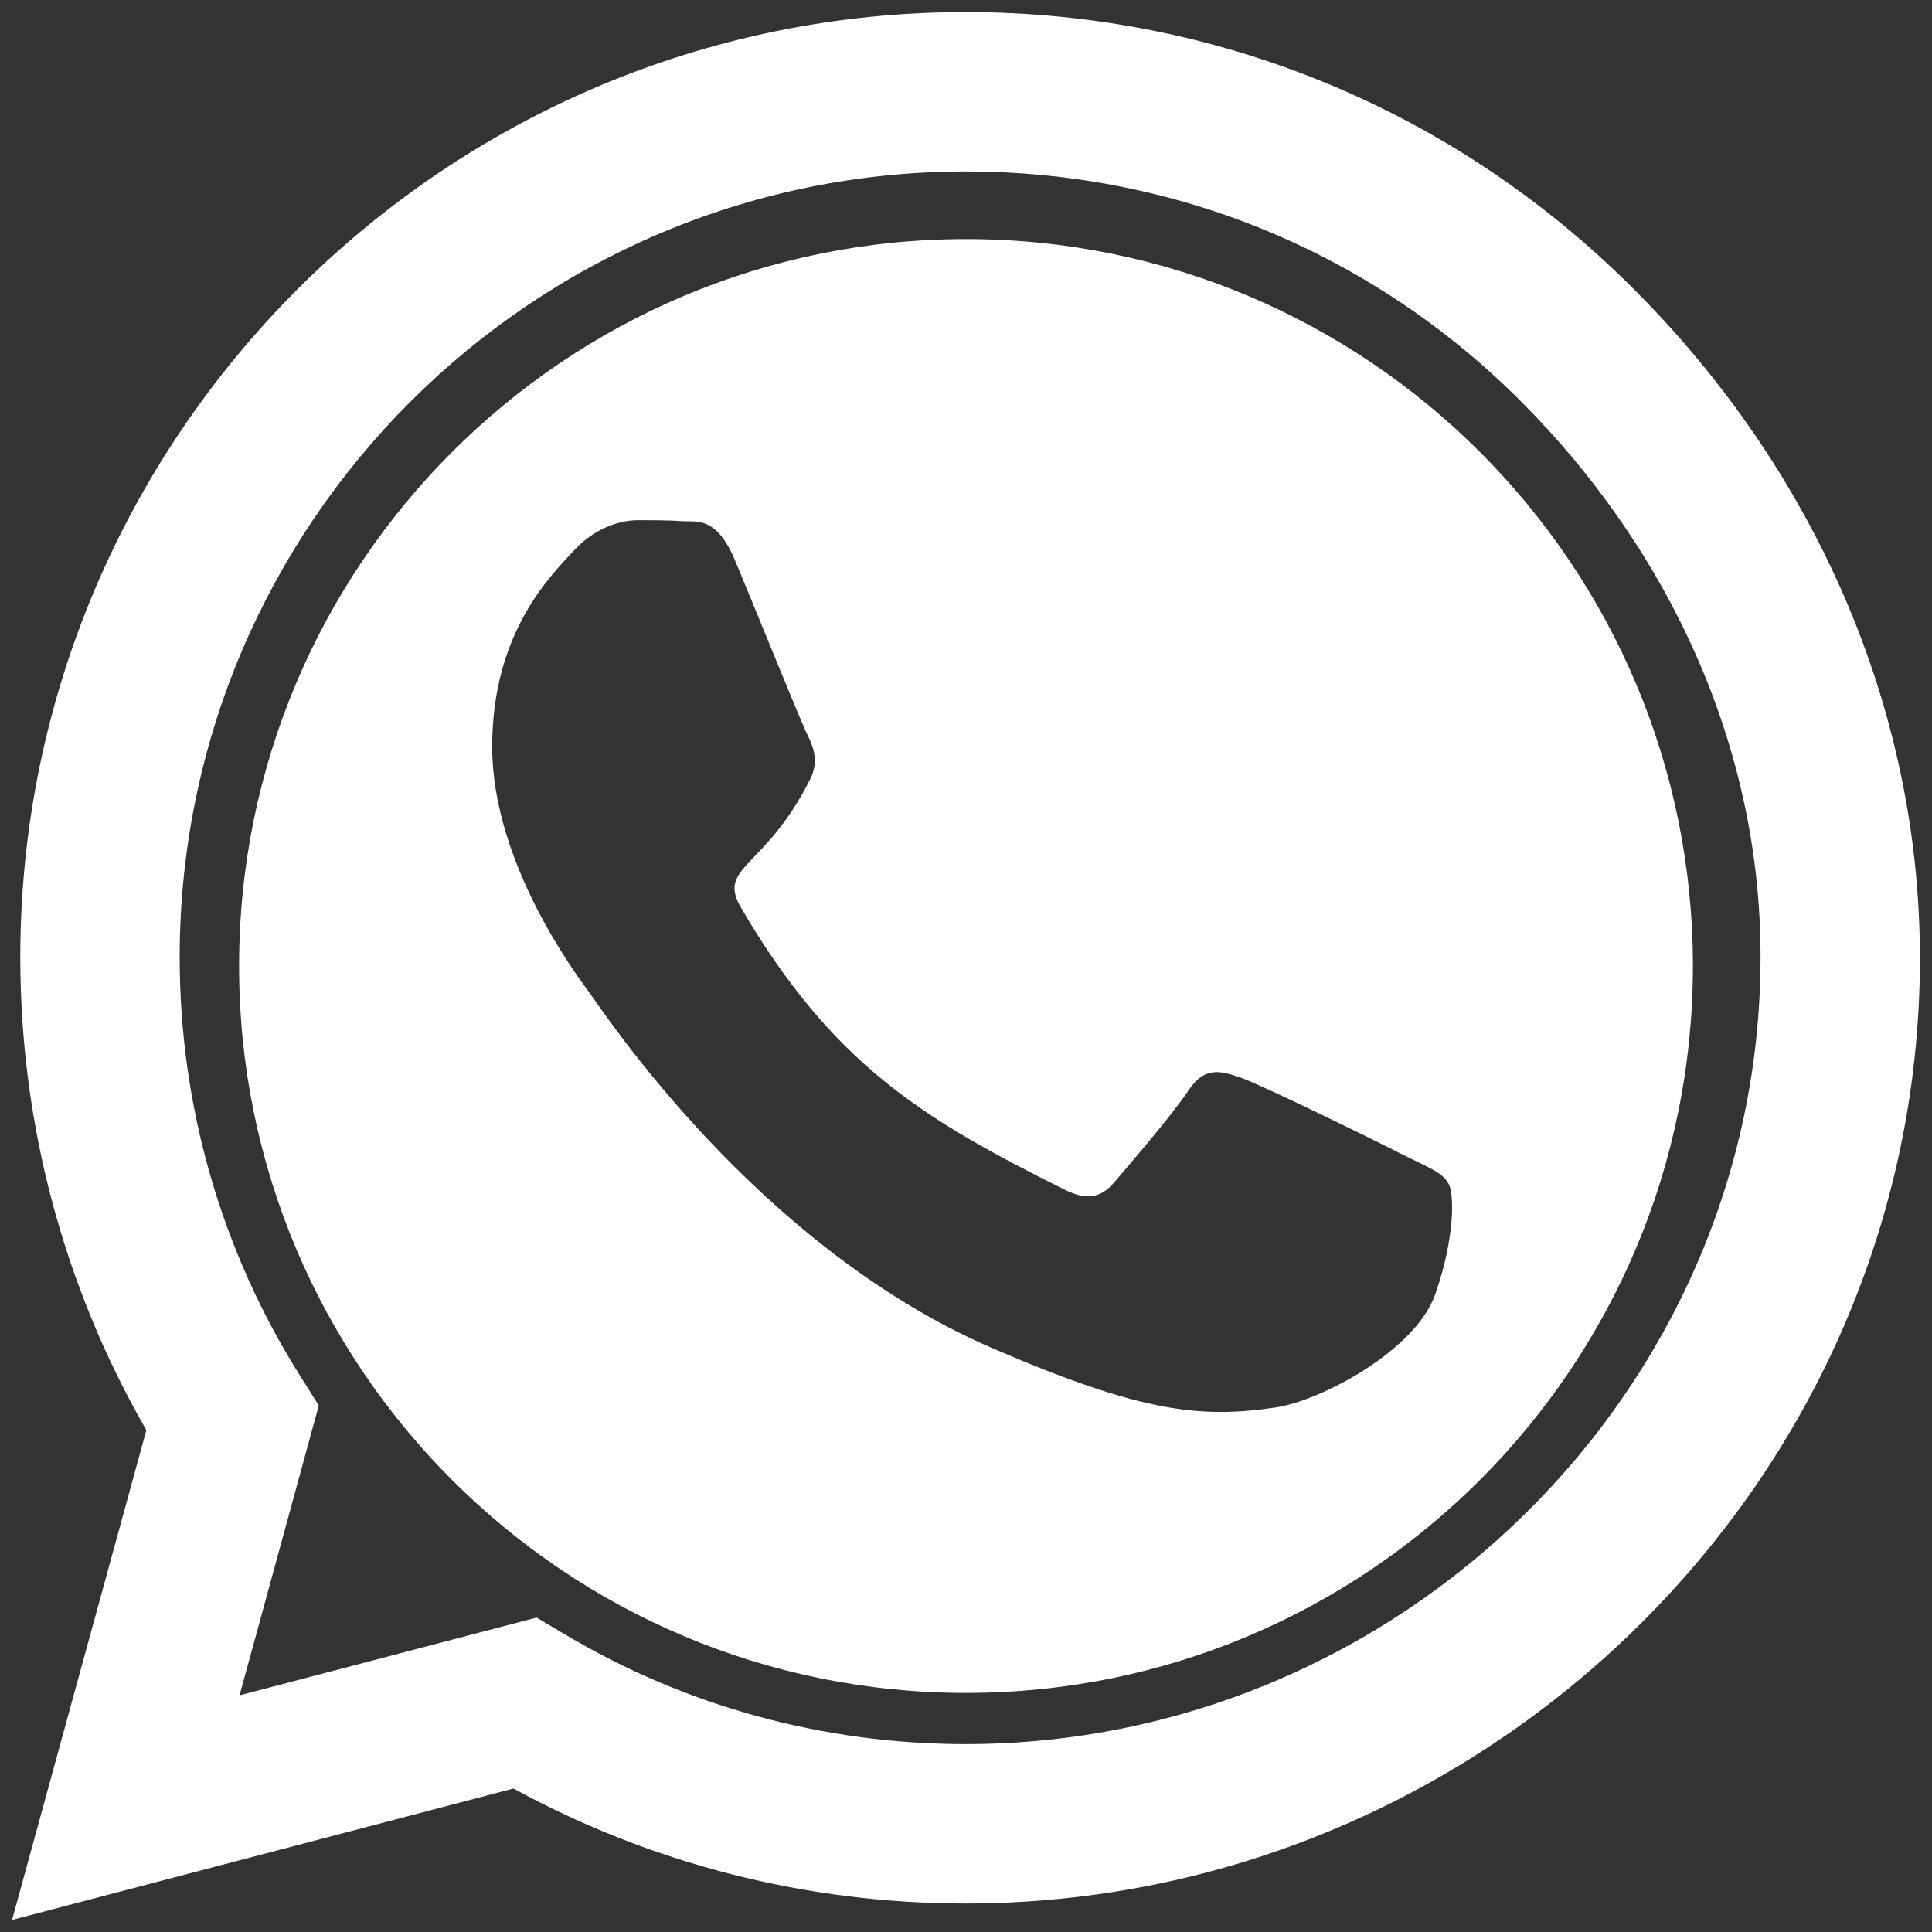
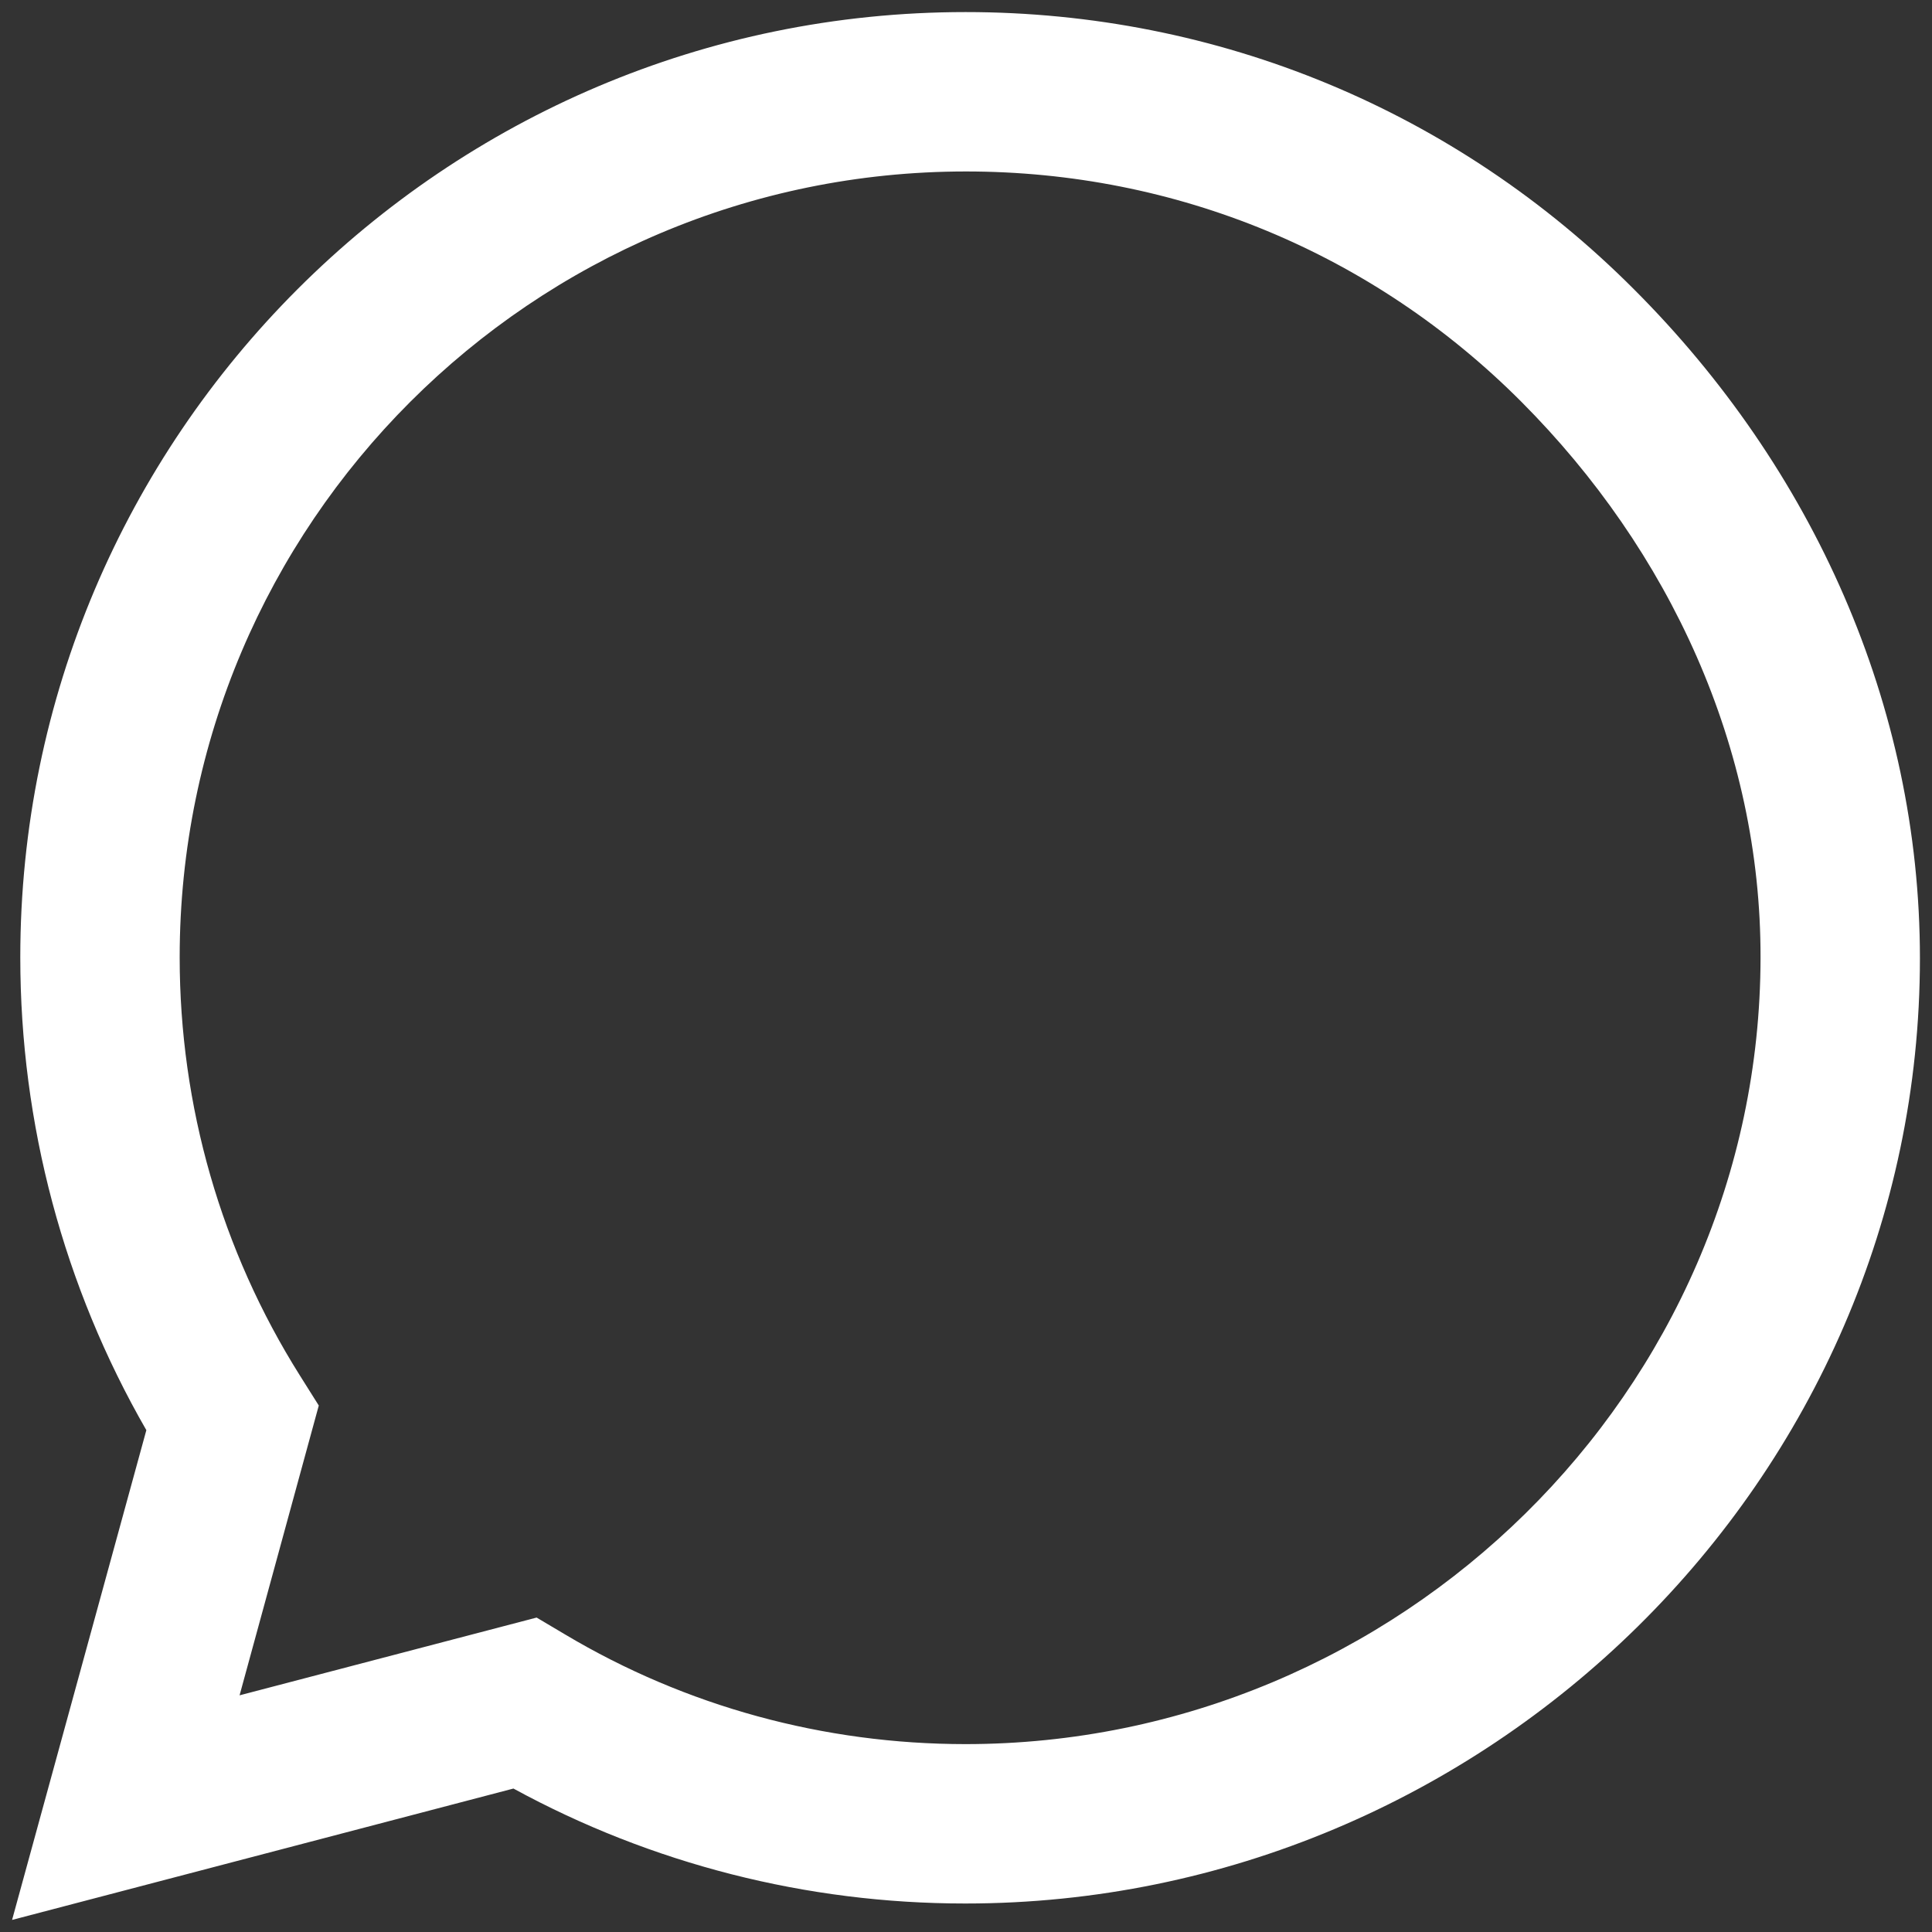
<svg xmlns="http://www.w3.org/2000/svg" version="1.1" id="Capa_1" x="0px" y="0px" viewBox="0 0 400 400" style="enable-background:new 0 0 400 400;" xml:space="preserve">
  <rect x="0" y="0" width="400" height="400" fill="#333333" stroke="none" />
  <style type="text/css">
	.st0{fill:#FFFFFF;}
</style>
  <g>
    <path class="st0" d="M338.3,59.9c-36.9-37-86.1-57.4-138.4-57.4C92,2.5,4.2,90.3,4.2,198.2c0,34.5,9,68.2,26.1,97.9L2.5,397.5   l103.8-27.2c28.6,15.6,60.7,23.8,93.5,23.8h0.1c107.8,0,197.6-87.8,197.6-195.7C397.5,146,375.3,96.9,338.3,59.9z M199.9,361.1   c-29.3,0-57.9-7.8-82.9-22.7l-5.9-3.5L49.6,351L66,291l-3.9-6.2c-16.3-25.9-24.9-55.8-24.9-86.6c0-89.7,73-162.7,162.8-162.7   c43.5,0,84.3,16.9,115,47.7s49.6,71.6,49.5,115.1C364.4,288.1,289.6,361.1,199.9,361.1z" />
-     <path class="st0" d="M200,49.5c-83.1,0-150.5,67.4-150.5,150.5S116.9,350.5,200,350.5S350.5,283.1,350.5,200S283.1,49.5,200,49.5z    M297.1,268.1c-4.1,11.5-23.5,21.9-33,23.3c-15.5,2.3-27.7,1.1-58.7-12.3c-49.1-21.2-81.1-70.6-83.6-73.9   c-2.4-3.3-19.9-26.5-19.9-50.6s12.6-35.9,17.1-40.8c4.5-4.8,9.8-6.1,13-6.1c3.3,0,6.5,0,9.3,0.2c3,0.2,7.1-1.1,11,8.4   c4.1,9.8,13.8,33.9,15.1,36.3c1.2,2.5,2,5.3,0.4,8.6c-9.3,18.7-19.4,18.1-14.4,26.7c19,32.5,37.8,43.8,66.6,58.2   c4.8,2.5,7.8,2,10.6-1.2c2.9-3.4,12.3-14.3,15.5-19.2c3.3-4.9,6.5-4.1,11-2.5s28.6,13.4,33.4,15.9c4.8,2.4,8.1,3.6,9.3,5.8   C301.2,246.8,301.2,256.6,297.1,268.1z" />
  </g>
</svg>